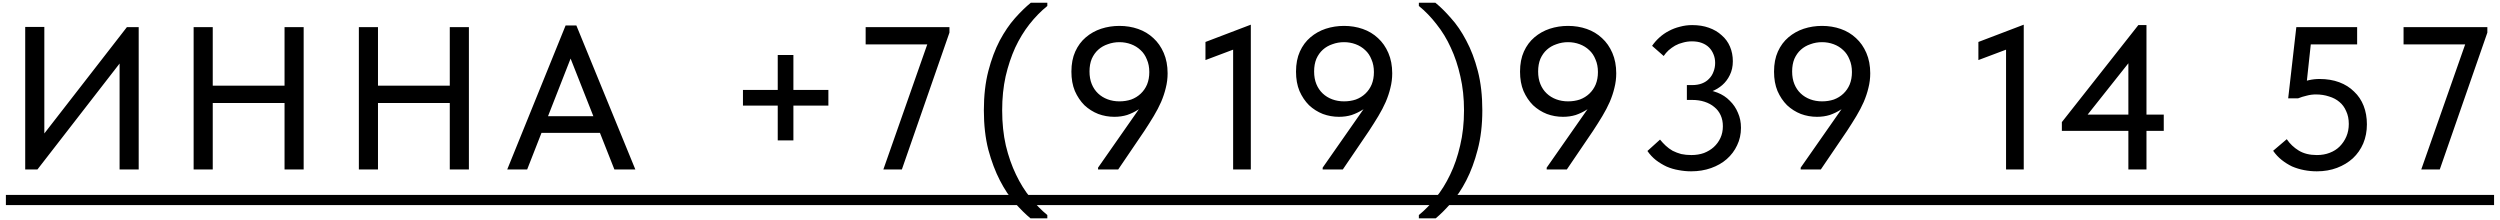
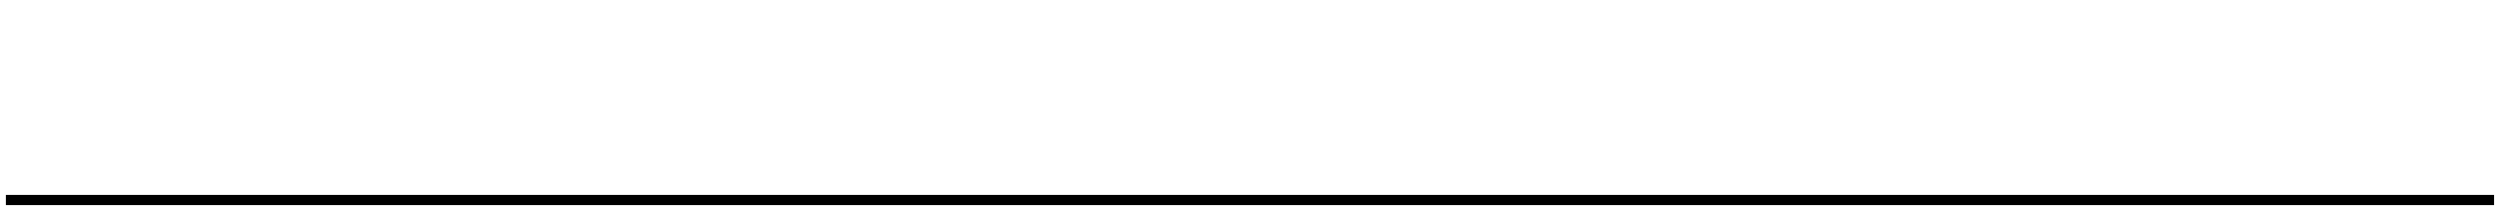
<svg xmlns="http://www.w3.org/2000/svg" width="295" height="26" viewBox="0 0 295 26" fill="none">
-   <path d="M2.975 20V3.176H5.231V16.544L4.799 16.304L14.975 3.2H16.366V20H14.111V6.008L14.95 6.416L4.415 20H2.975ZM34.704 10.112V12.152H23.976V10.112H34.704ZM25.104 3.2V20H22.848V3.2H25.104ZM33.576 20V3.2H35.832V20H33.576ZM54.202 10.112V12.152H43.474V10.112H54.202ZM44.602 3.2V20H42.346V3.2H44.602ZM53.074 20V3.2H55.33V20H53.074ZM59.852 20L66.74 3.008H68.012L74.972 20H72.5L66.86 5.72H67.796L62.204 20H59.852ZM63.332 15.68V13.712H71.324V15.68H63.332ZM97.749 10.616V12.464H87.669V10.616H97.749ZM91.773 6.488H93.621V16.568H91.773V6.488ZM104.235 20L109.779 4.208L110.523 5.24H102.147V3.2H112.035V3.848L106.419 20H104.235ZM123.584 25.76H121.592C121.032 25.296 120.424 24.696 119.768 23.96C119.128 23.24 118.536 22.352 117.992 21.296C117.448 20.24 116.992 19.032 116.624 17.672C116.272 16.296 116.096 14.744 116.096 13.016C116.096 11.288 116.272 9.744 116.624 8.384C116.976 7.024 117.424 5.824 117.968 4.784C118.528 3.744 119.128 2.864 119.768 2.144C120.424 1.408 121.048 0.8 121.64 0.32H123.584V0.704C122.832 1.312 122.128 2.032 121.472 2.864C120.832 3.68 120.272 4.6 119.792 5.624C119.328 6.648 118.952 7.776 118.664 9.008C118.392 10.24 118.256 11.576 118.256 13.016C118.256 14.52 118.4 15.904 118.688 17.168C118.992 18.432 119.392 19.576 119.888 20.6C120.384 21.64 120.952 22.552 121.592 23.336C122.232 24.136 122.896 24.816 123.584 25.376V25.76ZM132.09 3.056C132.874 3.056 133.61 3.176 134.298 3.416C134.986 3.656 135.586 4.016 136.098 4.496C136.61 4.96 137.018 5.544 137.322 6.248C137.626 6.952 137.778 7.752 137.778 8.648C137.778 9.24 137.706 9.816 137.562 10.376C137.434 10.92 137.25 11.472 137.01 12.032C136.77 12.576 136.482 13.128 136.146 13.688C135.81 14.248 135.442 14.832 135.042 15.44L131.946 20H129.57V19.784L135.69 11.024L136.17 10.976C135.946 11.36 135.674 11.72 135.354 12.056C135.05 12.392 134.698 12.688 134.298 12.944C133.898 13.2 133.466 13.408 133.002 13.568C132.538 13.712 132.034 13.784 131.49 13.784C130.834 13.784 130.202 13.672 129.594 13.448C128.986 13.208 128.442 12.864 127.962 12.416C127.498 11.952 127.122 11.392 126.834 10.736C126.562 10.08 126.426 9.32 126.426 8.456C126.426 7.544 126.578 6.752 126.882 6.08C127.186 5.408 127.602 4.848 128.13 4.4C128.658 3.952 129.258 3.616 129.93 3.392C130.618 3.168 131.338 3.056 132.09 3.056ZM132.09 4.976C131.61 4.976 131.154 5.056 130.722 5.216C130.29 5.36 129.914 5.576 129.594 5.864C129.274 6.152 129.018 6.512 128.826 6.944C128.65 7.376 128.562 7.872 128.562 8.432C128.562 8.992 128.65 9.488 128.826 9.92C129.002 10.352 129.25 10.72 129.57 11.024C129.89 11.328 130.266 11.56 130.698 11.72C131.13 11.88 131.594 11.96 132.09 11.96C132.586 11.96 133.05 11.888 133.482 11.744C133.914 11.584 134.29 11.352 134.61 11.048C134.93 10.744 135.178 10.384 135.354 9.968C135.53 9.536 135.618 9.048 135.618 8.504C135.618 7.944 135.522 7.448 135.33 7.016C135.154 6.568 134.906 6.2 134.586 5.912C134.266 5.608 133.89 5.376 133.458 5.216C133.026 5.056 132.57 4.976 132.09 4.976ZM145.509 20V4.784L146.517 5.48L142.245 7.088V4.952L147.597 2.912V20H145.509ZM158.594 3.056C159.378 3.056 160.114 3.176 160.802 3.416C161.49 3.656 162.09 4.016 162.602 4.496C163.114 4.96 163.522 5.544 163.826 6.248C164.13 6.952 164.282 7.752 164.282 8.648C164.282 9.24 164.21 9.816 164.066 10.376C163.938 10.92 163.754 11.472 163.514 12.032C163.274 12.576 162.986 13.128 162.65 13.688C162.314 14.248 161.946 14.832 161.546 15.44L158.45 20H156.074V19.784L162.194 11.024L162.674 10.976C162.45 11.36 162.178 11.72 161.858 12.056C161.554 12.392 161.202 12.688 160.802 12.944C160.402 13.2 159.97 13.408 159.506 13.568C159.042 13.712 158.538 13.784 157.994 13.784C157.338 13.784 156.706 13.672 156.098 13.448C155.49 13.208 154.946 12.864 154.466 12.416C154.002 11.952 153.626 11.392 153.338 10.736C153.066 10.08 152.93 9.32 152.93 8.456C152.93 7.544 153.082 6.752 153.386 6.08C153.69 5.408 154.106 4.848 154.634 4.4C155.162 3.952 155.762 3.616 156.434 3.392C157.122 3.168 157.842 3.056 158.594 3.056ZM158.594 4.976C158.114 4.976 157.658 5.056 157.226 5.216C156.794 5.36 156.418 5.576 156.098 5.864C155.778 6.152 155.522 6.512 155.33 6.944C155.154 7.376 155.066 7.872 155.066 8.432C155.066 8.992 155.154 9.488 155.33 9.92C155.506 10.352 155.754 10.72 156.074 11.024C156.394 11.328 156.77 11.56 157.202 11.72C157.634 11.88 158.098 11.96 158.594 11.96C159.09 11.96 159.554 11.888 159.986 11.744C160.418 11.584 160.794 11.352 161.114 11.048C161.434 10.744 161.682 10.384 161.858 9.968C162.034 9.536 162.122 9.048 162.122 8.504C162.122 7.944 162.026 7.448 161.834 7.016C161.658 6.568 161.41 6.2 161.09 5.912C160.77 5.608 160.394 5.376 159.962 5.216C159.53 5.056 159.074 4.976 158.594 4.976ZM167.426 25.76V25.376C168.114 24.816 168.778 24.136 169.418 23.336C170.058 22.552 170.626 21.64 171.122 20.6C171.618 19.576 172.01 18.432 172.298 17.168C172.602 15.904 172.754 14.52 172.754 13.016C172.754 11.576 172.61 10.24 172.322 9.008C172.05 7.776 171.674 6.648 171.194 5.624C170.73 4.6 170.17 3.68 169.514 2.864C168.874 2.032 168.178 1.312 167.426 0.704V0.32H169.37C169.962 0.8 170.578 1.408 171.218 2.144C171.874 2.864 172.474 3.744 173.018 4.784C173.578 5.824 174.034 7.024 174.386 8.384C174.738 9.744 174.914 11.288 174.914 13.016C174.914 14.744 174.73 16.296 174.362 17.672C174.01 19.032 173.562 20.24 173.018 21.296C172.474 22.352 171.874 23.24 171.218 23.96C170.578 24.696 169.978 25.296 169.418 25.76H167.426ZM185.028 3.056C185.812 3.056 186.548 3.176 187.236 3.416C187.924 3.656 188.524 4.016 189.036 4.496C189.548 4.96 189.956 5.544 190.26 6.248C190.564 6.952 190.716 7.752 190.716 8.648C190.716 9.24 190.644 9.816 190.5 10.376C190.372 10.92 190.188 11.472 189.948 12.032C189.708 12.576 189.42 13.128 189.084 13.688C188.748 14.248 188.38 14.832 187.98 15.44L184.884 20H182.508V19.784L188.628 11.024L189.108 10.976C188.884 11.36 188.612 11.72 188.292 12.056C187.988 12.392 187.636 12.688 187.236 12.944C186.836 13.2 186.404 13.408 185.94 13.568C185.476 13.712 184.972 13.784 184.428 13.784C183.772 13.784 183.14 13.672 182.532 13.448C181.924 13.208 181.38 12.864 180.9 12.416C180.436 11.952 180.06 11.392 179.772 10.736C179.5 10.08 179.364 9.32 179.364 8.456C179.364 7.544 179.516 6.752 179.82 6.08C180.124 5.408 180.54 4.848 181.068 4.4C181.596 3.952 182.196 3.616 182.868 3.392C183.556 3.168 184.276 3.056 185.028 3.056ZM185.028 4.976C184.548 4.976 184.092 5.056 183.66 5.216C183.228 5.36 182.852 5.576 182.532 5.864C182.212 6.152 181.956 6.512 181.764 6.944C181.588 7.376 181.5 7.872 181.5 8.432C181.5 8.992 181.588 9.488 181.764 9.92C181.94 10.352 182.188 10.72 182.508 11.024C182.828 11.328 183.204 11.56 183.636 11.72C184.068 11.88 184.532 11.96 185.028 11.96C185.524 11.96 185.988 11.888 186.42 11.744C186.852 11.584 187.228 11.352 187.548 11.048C187.868 10.744 188.116 10.384 188.292 9.968C188.468 9.536 188.556 9.048 188.556 8.504C188.556 7.944 188.46 7.448 188.268 7.016C188.092 6.568 187.844 6.2 187.524 5.912C187.204 5.608 186.828 5.376 186.396 5.216C185.964 5.056 185.508 4.976 185.028 4.976ZM199.555 20.216C199.059 20.216 198.563 20.168 198.067 20.072C197.587 19.992 197.123 19.856 196.675 19.664C196.227 19.456 195.803 19.2 195.403 18.896C195.019 18.592 194.683 18.232 194.395 17.816L195.883 16.472C196.091 16.728 196.315 16.968 196.555 17.192C196.795 17.416 197.067 17.616 197.371 17.792C197.691 17.952 198.027 18.08 198.379 18.176C198.747 18.256 199.147 18.296 199.579 18.296C200.123 18.296 200.619 18.216 201.067 18.056C201.515 17.88 201.899 17.648 202.219 17.36C202.555 17.056 202.819 16.696 203.011 16.28C203.203 15.864 203.299 15.4 203.299 14.888C203.299 14.408 203.211 13.976 203.035 13.592C202.859 13.208 202.611 12.888 202.291 12.632C201.971 12.36 201.587 12.152 201.139 12.008C200.707 11.864 200.219 11.792 199.675 11.792H199.051V10.04H199.675C200.107 10.04 200.491 9.976 200.827 9.848C201.163 9.72 201.443 9.536 201.667 9.296C201.907 9.056 202.083 8.776 202.195 8.456C202.323 8.136 202.387 7.792 202.387 7.424C202.387 7.056 202.323 6.72 202.195 6.416C202.067 6.096 201.891 5.824 201.667 5.6C201.443 5.376 201.163 5.2 200.827 5.072C200.491 4.944 200.099 4.88 199.651 4.88C199.283 4.88 198.931 4.928 198.595 5.024C198.259 5.104 197.947 5.224 197.659 5.384C197.387 5.544 197.131 5.728 196.891 5.936C196.667 6.144 196.475 6.368 196.315 6.608L194.947 5.408C195.187 5.056 195.475 4.728 195.811 4.424C196.147 4.12 196.515 3.864 196.915 3.656C197.331 3.432 197.771 3.264 198.235 3.152C198.699 3.024 199.179 2.96 199.675 2.96C200.411 2.96 201.067 3.064 201.643 3.272C202.235 3.48 202.739 3.776 203.155 4.16C203.587 4.528 203.915 4.976 204.139 5.504C204.363 6.032 204.475 6.608 204.475 7.232C204.475 7.84 204.355 8.384 204.115 8.864C203.891 9.328 203.595 9.72 203.227 10.04C202.875 10.344 202.483 10.584 202.051 10.76C201.619 10.92 201.203 11 200.803 11V10.568C201.475 10.584 202.091 10.704 202.651 10.928C203.227 11.152 203.715 11.472 204.115 11.888C204.531 12.288 204.851 12.76 205.075 13.304C205.315 13.832 205.435 14.424 205.435 15.08C205.435 15.832 205.283 16.52 204.979 17.144C204.691 17.768 204.283 18.312 203.755 18.776C203.243 19.224 202.627 19.576 201.907 19.832C201.187 20.088 200.403 20.216 199.555 20.216ZM215 3.056C215.784 3.056 216.52 3.176 217.208 3.416C217.896 3.656 218.496 4.016 219.008 4.496C219.52 4.96 219.928 5.544 220.232 6.248C220.536 6.952 220.688 7.752 220.688 8.648C220.688 9.24 220.616 9.816 220.472 10.376C220.344 10.92 220.16 11.472 219.92 12.032C219.68 12.576 219.392 13.128 219.056 13.688C218.72 14.248 218.352 14.832 217.952 15.44L214.856 20H212.48V19.784L218.6 11.024L219.08 10.976C218.856 11.36 218.584 11.72 218.264 12.056C217.96 12.392 217.608 12.688 217.208 12.944C216.808 13.2 216.376 13.408 215.912 13.568C215.448 13.712 214.944 13.784 214.4 13.784C213.744 13.784 213.112 13.672 212.504 13.448C211.896 13.208 211.352 12.864 210.872 12.416C210.408 11.952 210.032 11.392 209.744 10.736C209.472 10.08 209.336 9.32 209.336 8.456C209.336 7.544 209.488 6.752 209.792 6.08C210.096 5.408 210.512 4.848 211.04 4.4C211.568 3.952 212.168 3.616 212.84 3.392C213.528 3.168 214.248 3.056 215 3.056ZM215 4.976C214.52 4.976 214.064 5.056 213.632 5.216C213.2 5.36 212.824 5.576 212.504 5.864C212.184 6.152 211.928 6.512 211.736 6.944C211.56 7.376 211.472 7.872 211.472 8.432C211.472 8.992 211.56 9.488 211.736 9.92C211.912 10.352 212.16 10.72 212.48 11.024C212.8 11.328 213.176 11.56 213.608 11.72C214.04 11.88 214.504 11.96 215 11.96C215.496 11.96 215.96 11.888 216.392 11.744C216.824 11.584 217.2 11.352 217.52 11.048C217.84 10.744 218.088 10.384 218.264 9.968C218.44 9.536 218.528 9.048 218.528 8.504C218.528 7.944 218.432 7.448 218.24 7.016C218.064 6.568 217.816 6.2 217.496 5.912C217.176 5.608 216.8 5.376 216.368 5.216C215.936 5.056 215.48 4.976 215 4.976ZM236.714 20V4.784L237.722 5.48L233.45 7.088V4.952L238.802 2.912V20H236.714ZM251.148 20V6.104H252.228L245.676 14.36L245.268 13.52H255.324V15.44H243.3V14.408L252.324 2.96H253.284V20H251.148ZM273.39 20.216C272.878 20.216 272.374 20.168 271.878 20.072C271.382 19.976 270.91 19.832 270.462 19.64C270.03 19.432 269.622 19.176 269.238 18.872C268.854 18.568 268.518 18.208 268.23 17.792L269.838 16.424C270.206 16.968 270.678 17.416 271.254 17.768C271.83 18.12 272.542 18.296 273.39 18.296C273.95 18.296 274.454 18.208 274.902 18.032C275.366 17.856 275.758 17.608 276.078 17.288C276.414 16.952 276.678 16.56 276.87 16.112C277.062 15.664 277.158 15.168 277.158 14.624C277.158 14.048 277.054 13.544 276.846 13.112C276.654 12.664 276.39 12.304 276.054 12.032C275.718 11.744 275.31 11.528 274.83 11.384C274.35 11.224 273.83 11.144 273.27 11.144C272.902 11.144 272.542 11.192 272.19 11.288C271.838 11.368 271.502 11.472 271.182 11.6H270.006L270.966 3.2H278.142V5.24H271.614L272.79 4.136L272.094 10.616L271.206 9.824C271.606 9.68 272.014 9.56 272.43 9.464C272.846 9.368 273.27 9.32 273.702 9.32C274.566 9.32 275.342 9.448 276.03 9.704C276.718 9.96 277.302 10.328 277.782 10.808C278.278 11.272 278.654 11.832 278.91 12.488C279.166 13.144 279.294 13.872 279.294 14.672C279.294 15.488 279.15 16.24 278.862 16.928C278.574 17.6 278.166 18.184 277.638 18.68C277.11 19.16 276.486 19.536 275.766 19.808C275.046 20.08 274.254 20.216 273.39 20.216ZM285.708 20L291.252 4.208L291.996 5.24H283.62V3.2H293.508V3.848L287.892 20H285.708Z" fill="black" />
  <path d="M0.695 23H294.3V24.2H0.695V23Z" fill="black" />
</svg>